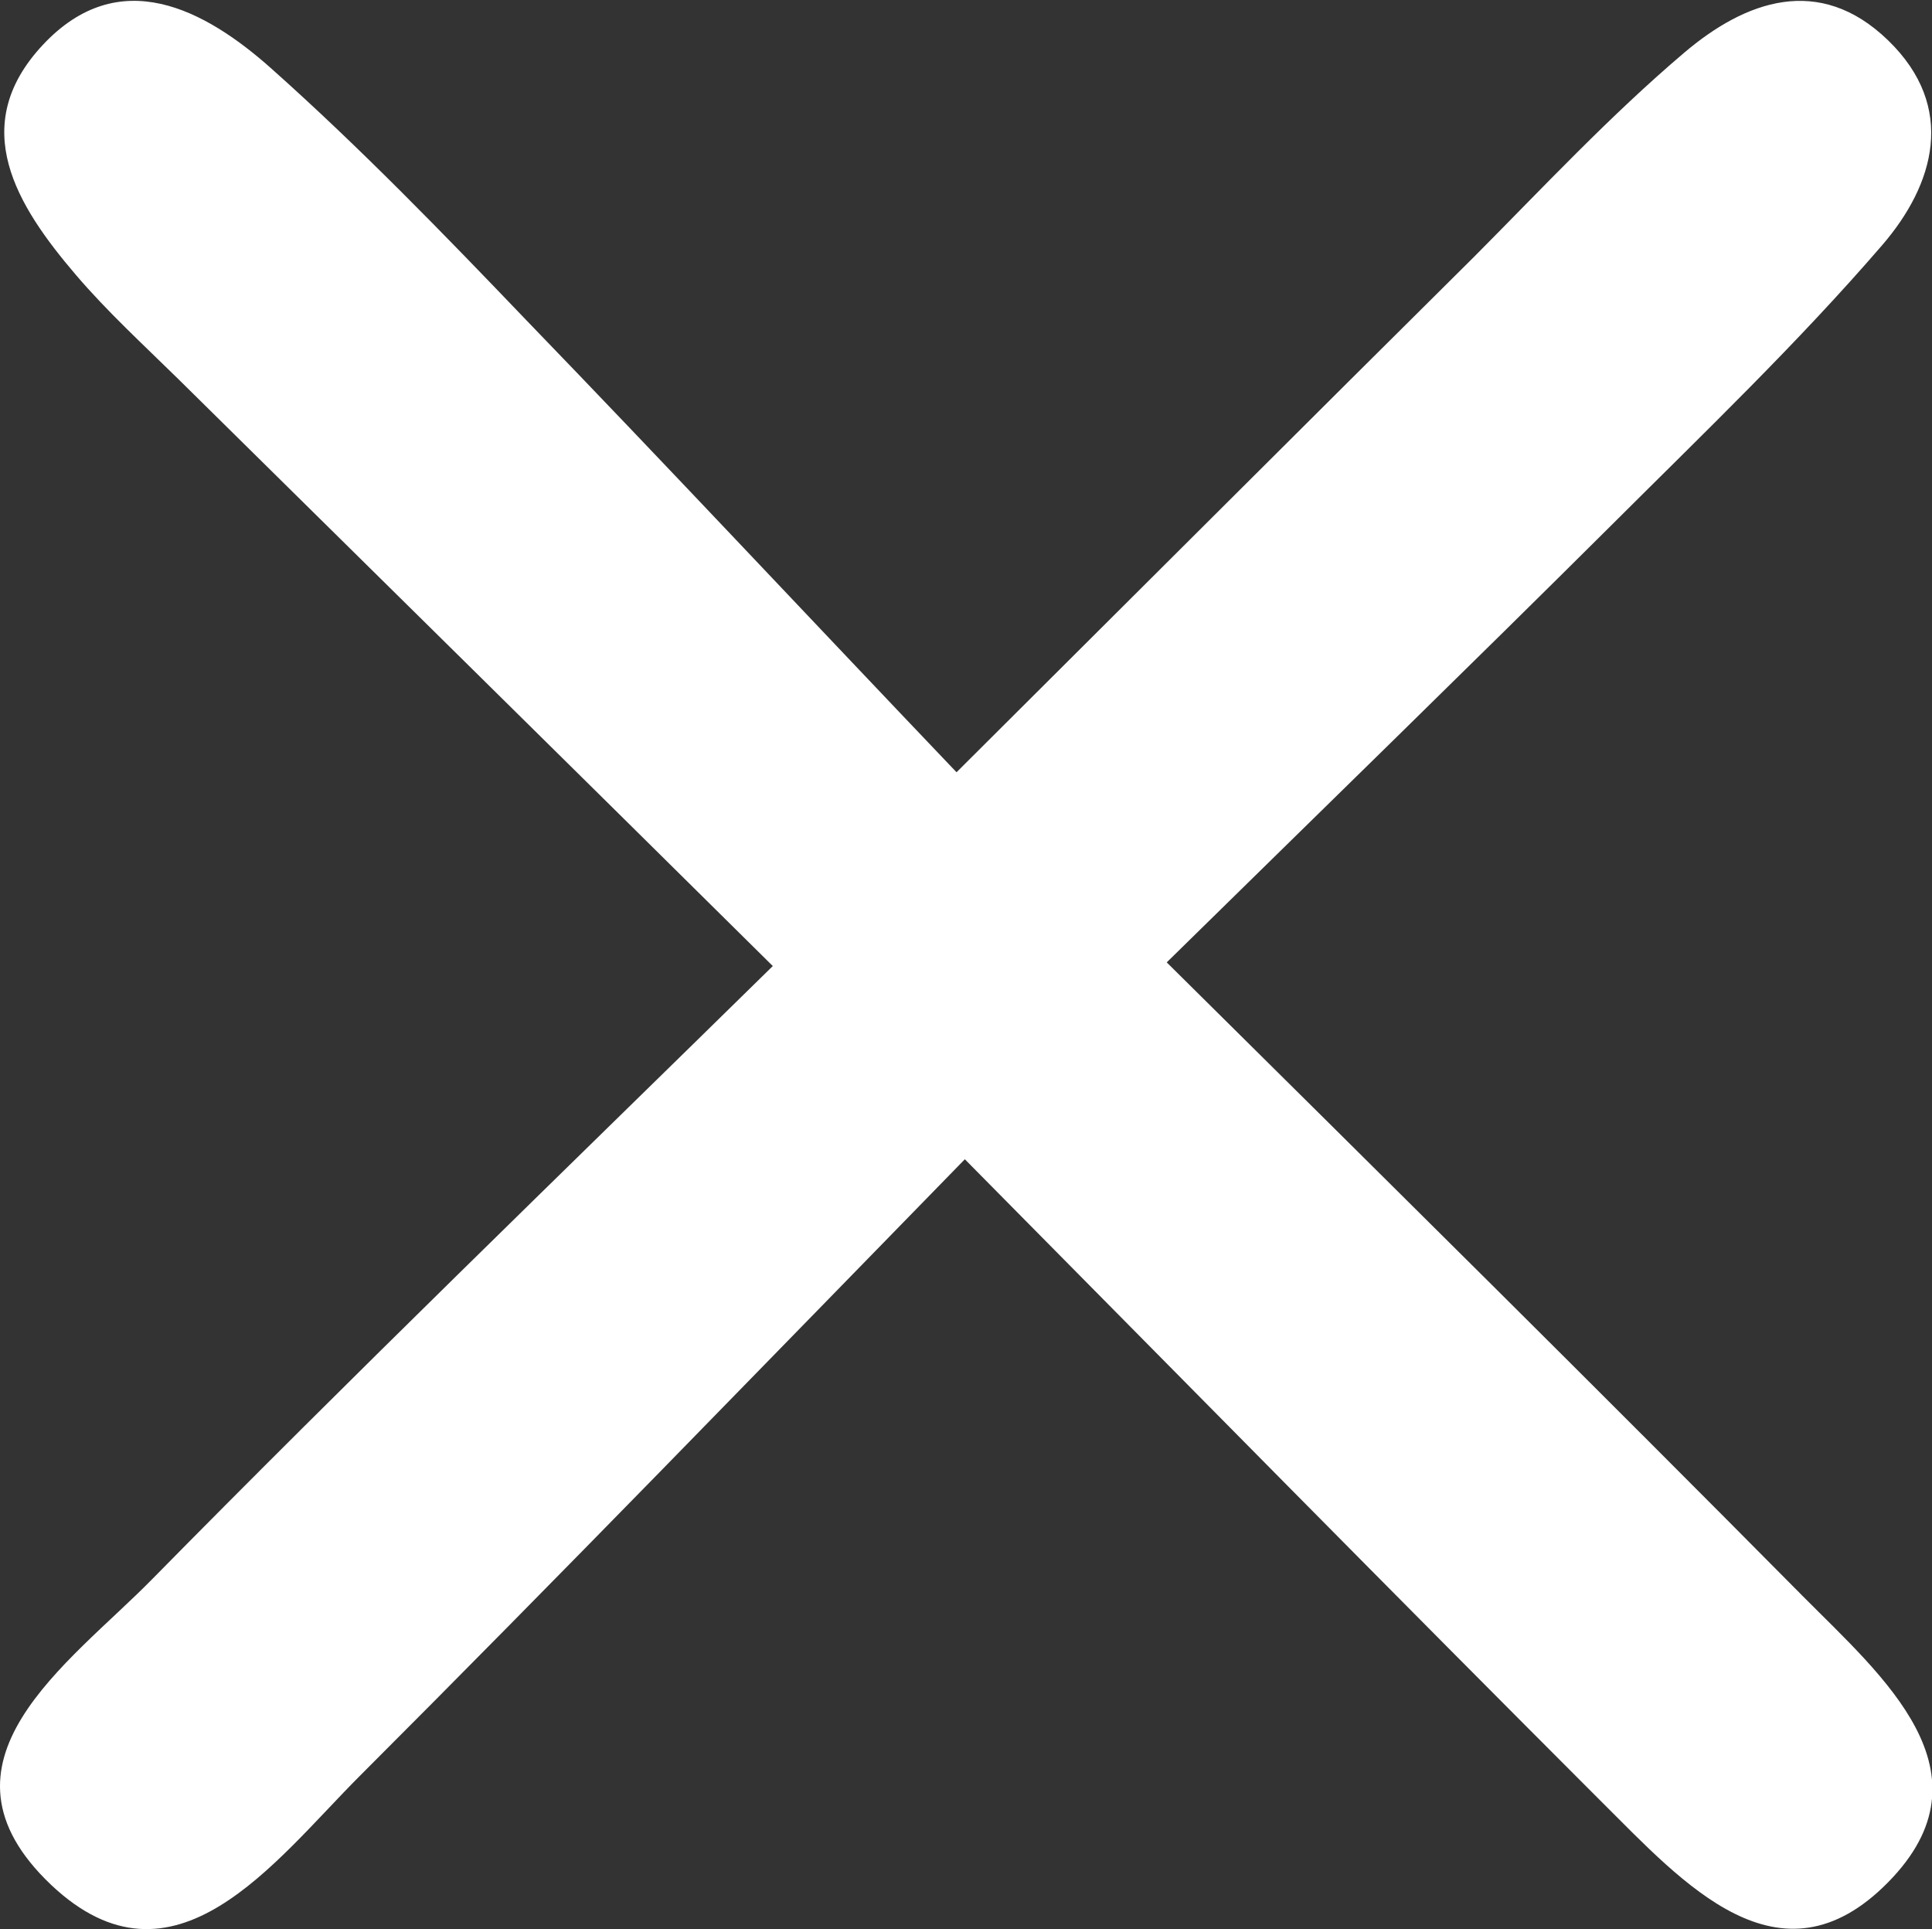
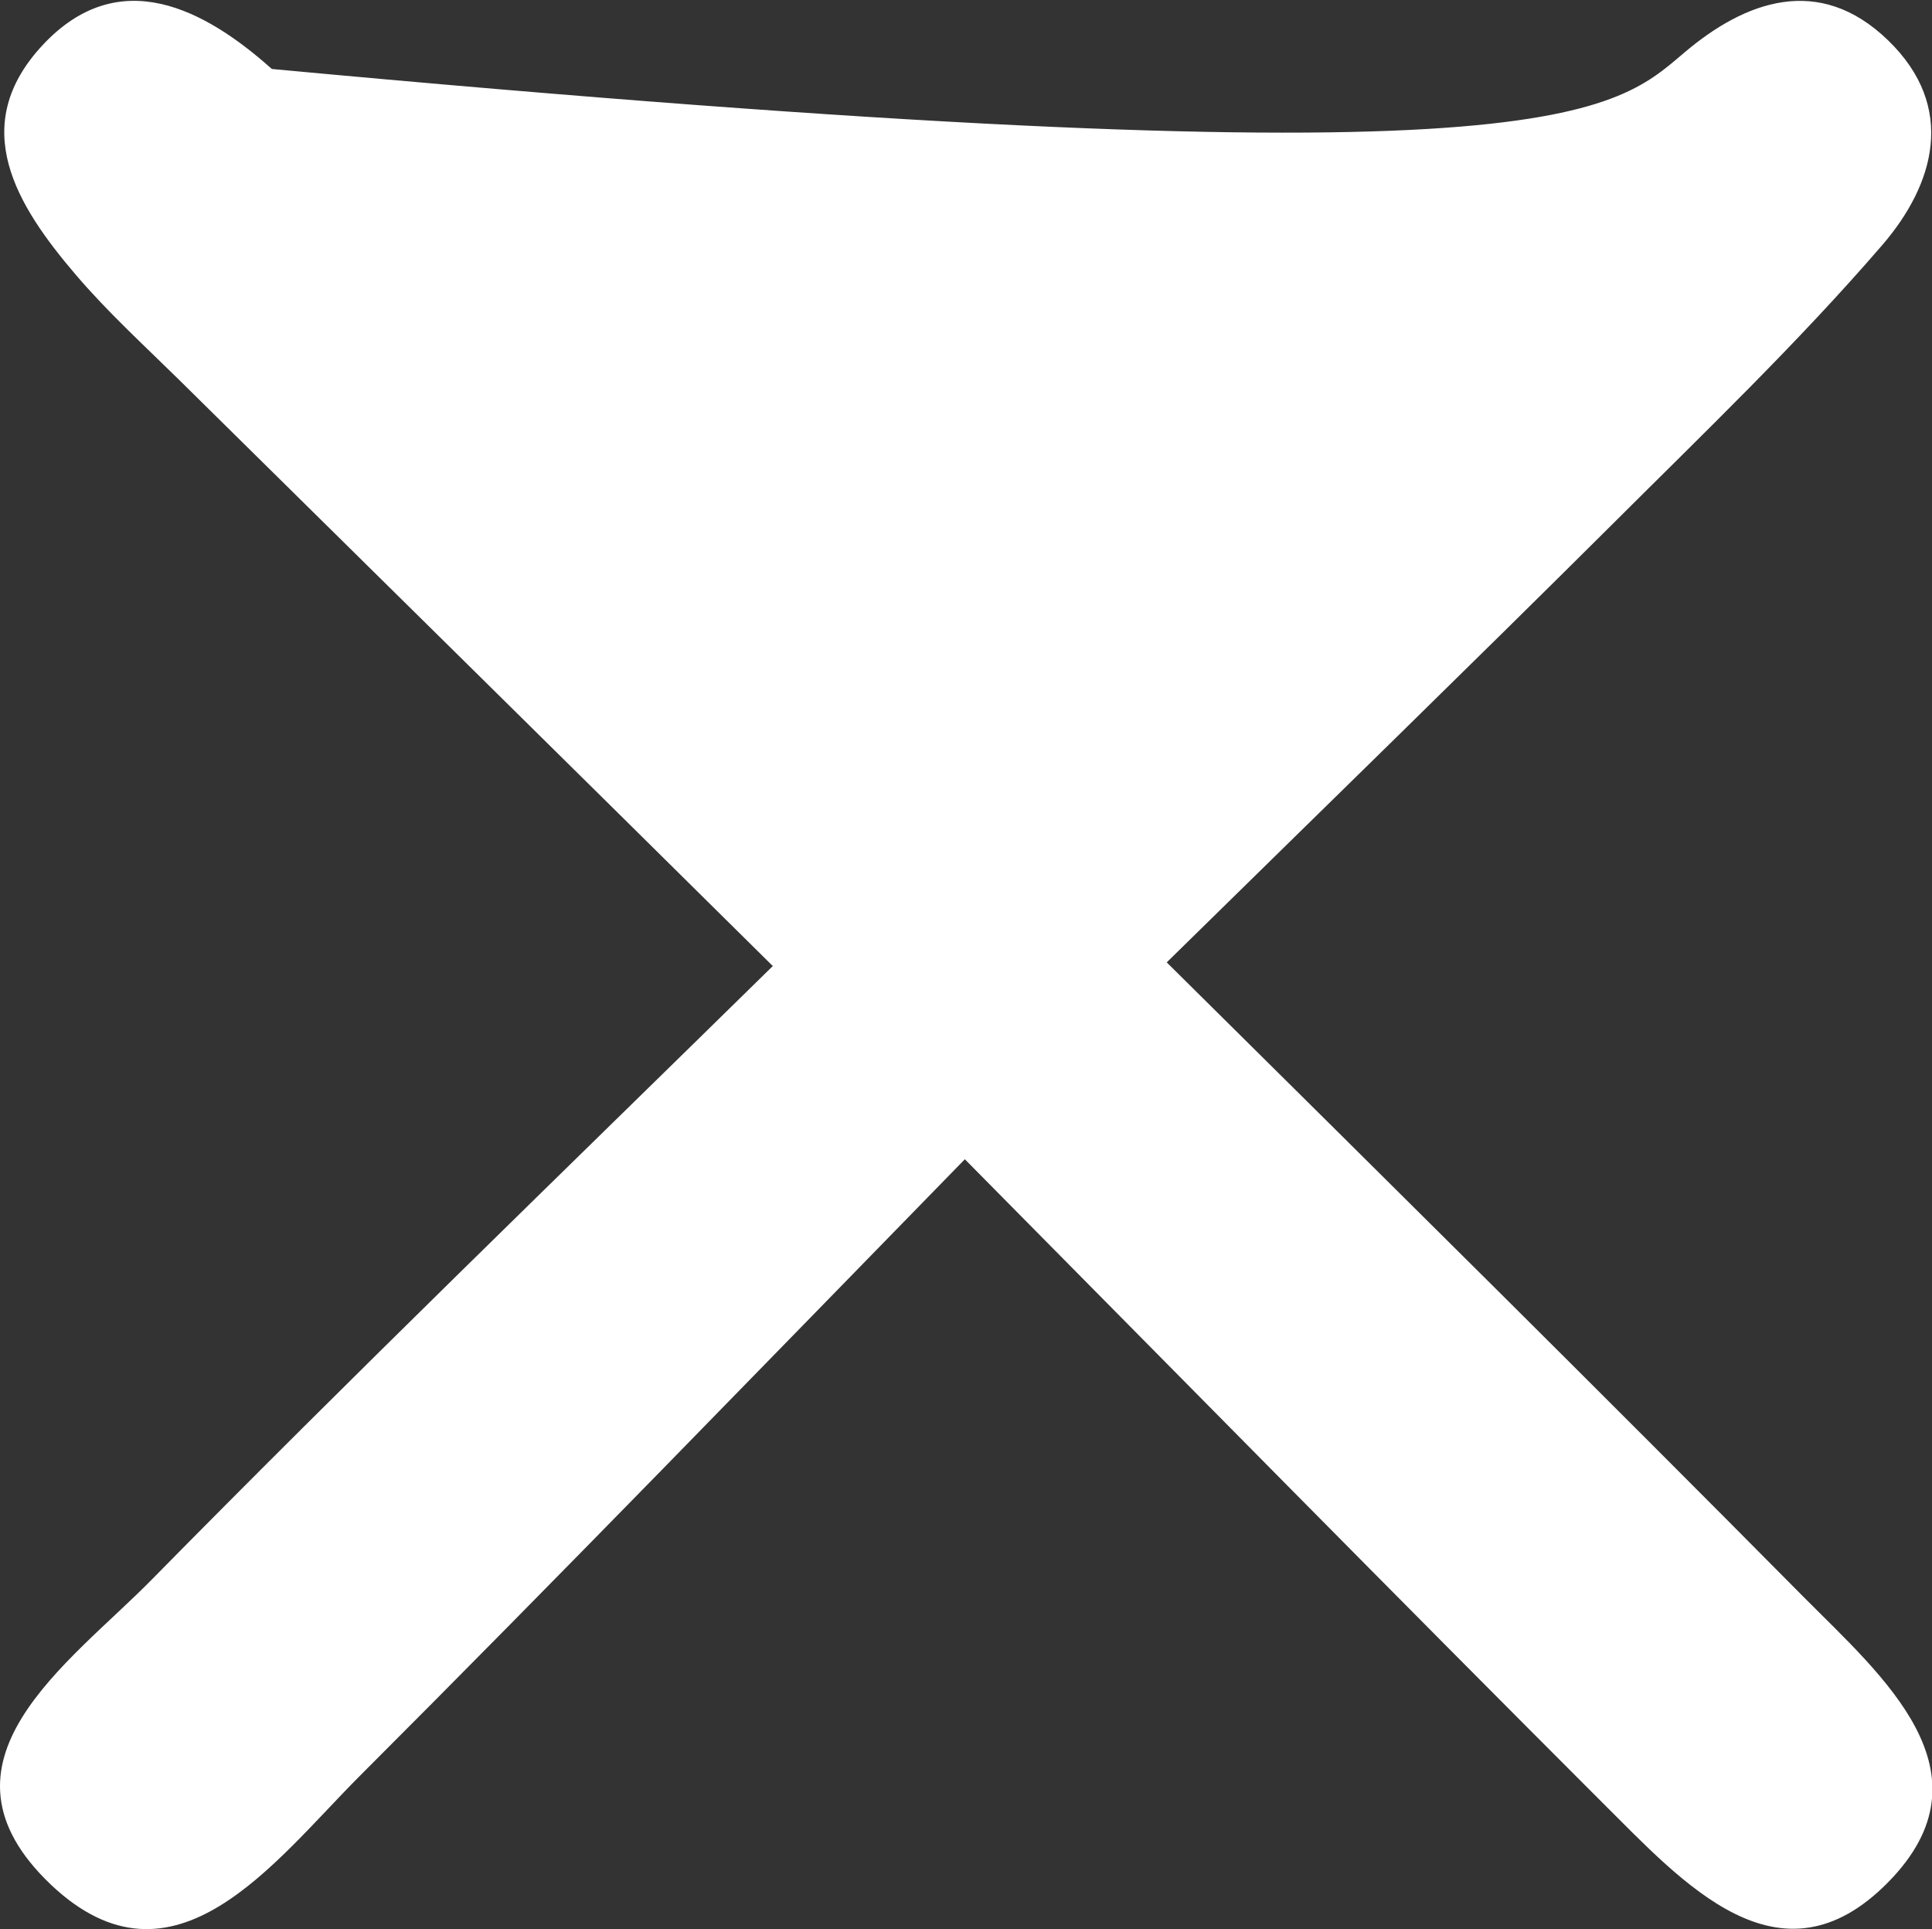
<svg xmlns="http://www.w3.org/2000/svg" viewBox="0 0 100 99.85">
  <rect x="0" y="0" width="100" height="99.85" fill="#333333" stroke="none" />
  <defs>
    <style>.cls-1{fill:#fff;}</style>
  </defs>
  <g id="Layer_2" data-name="Layer 2">
    <g id="Layer_1-2" data-name="Layer 1">
-       <path class="cls-1" d="M60.39,49.81C72,61.31,82.71,71.91,93.33,82.63c4.1,4.13,10,9.11,4.39,14.8s-10.62,0-14.78-4.13C72.26,82.62,61.67,71.86,49.94,60,39.2,71,29,81.54,18.6,91.94,14.18,96.37,9,103.55,2.65,97.56c-6.71-6.36.93-11.45,5.22-15.82C18.23,71.21,28.86,60.93,40,50,29.14,39.25,19.18,29.44,9.23,19.62c-1.8-1.77-3.67-3.48-5.3-5.39C.87,10.65-1.72,6.53,2.22,2.32S10.59.46,14.07,3.57c4.59,4.09,8.89,8.53,13.17,13,7.19,7.44,14.26,15,22.27,23.4,9.54-9.5,18.15-18.11,26.79-26.68C79.87,9.7,83.32,6,87.16,2.74c3.16-2.69,7-4.11,10.57-.65s2.39,7.47-.31,10.6c-4.38,5.08-9.25,9.74-14,14.48C76.08,34.47,68.66,41.69,60.39,49.81Z" />
+       <path class="cls-1" d="M60.39,49.81C72,61.31,82.71,71.91,93.33,82.63c4.1,4.13,10,9.11,4.39,14.8s-10.62,0-14.78-4.13C72.26,82.62,61.67,71.86,49.94,60,39.2,71,29,81.54,18.6,91.94,14.18,96.37,9,103.55,2.65,97.56c-6.71-6.36.93-11.45,5.22-15.82C18.23,71.21,28.86,60.93,40,50,29.14,39.25,19.18,29.44,9.23,19.62c-1.8-1.77-3.67-3.48-5.3-5.39C.87,10.65-1.72,6.53,2.22,2.32S10.59.46,14.07,3.57C79.87,9.7,83.32,6,87.16,2.74c3.16-2.69,7-4.11,10.57-.65s2.39,7.47-.31,10.6c-4.38,5.08-9.25,9.74-14,14.48C76.08,34.47,68.66,41.69,60.39,49.81Z" />
    </g>
  </g>
</svg>